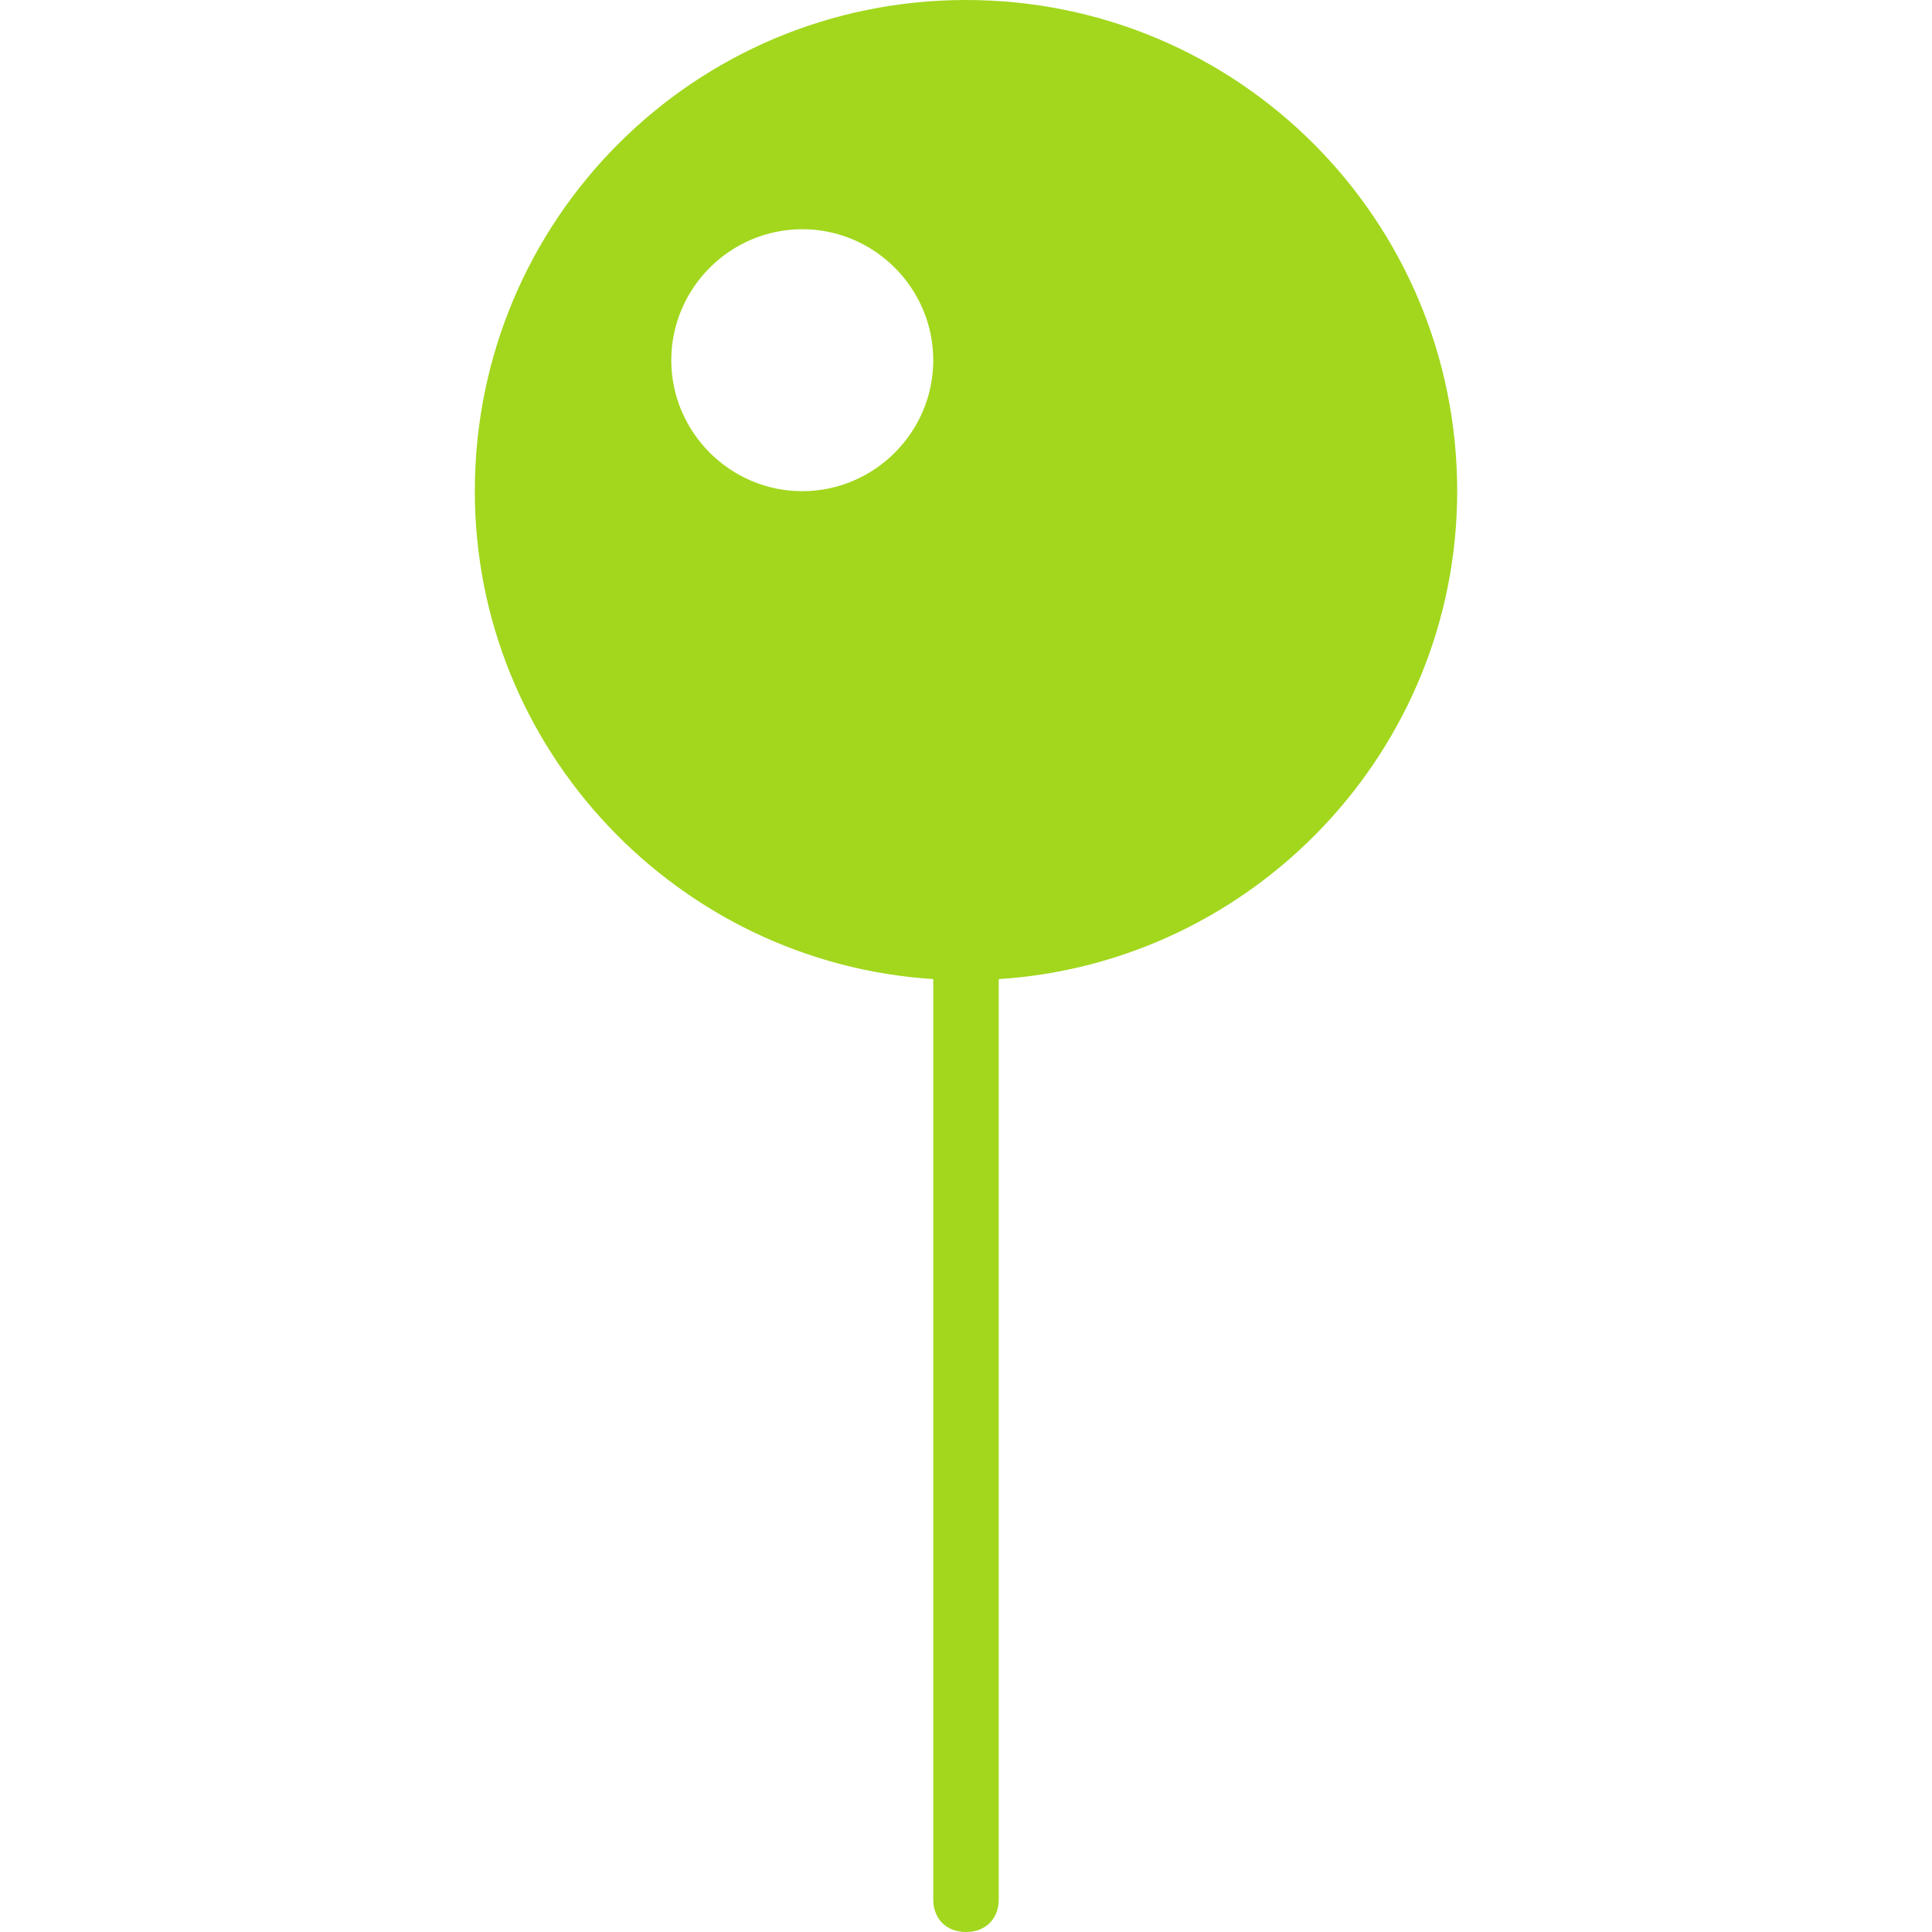
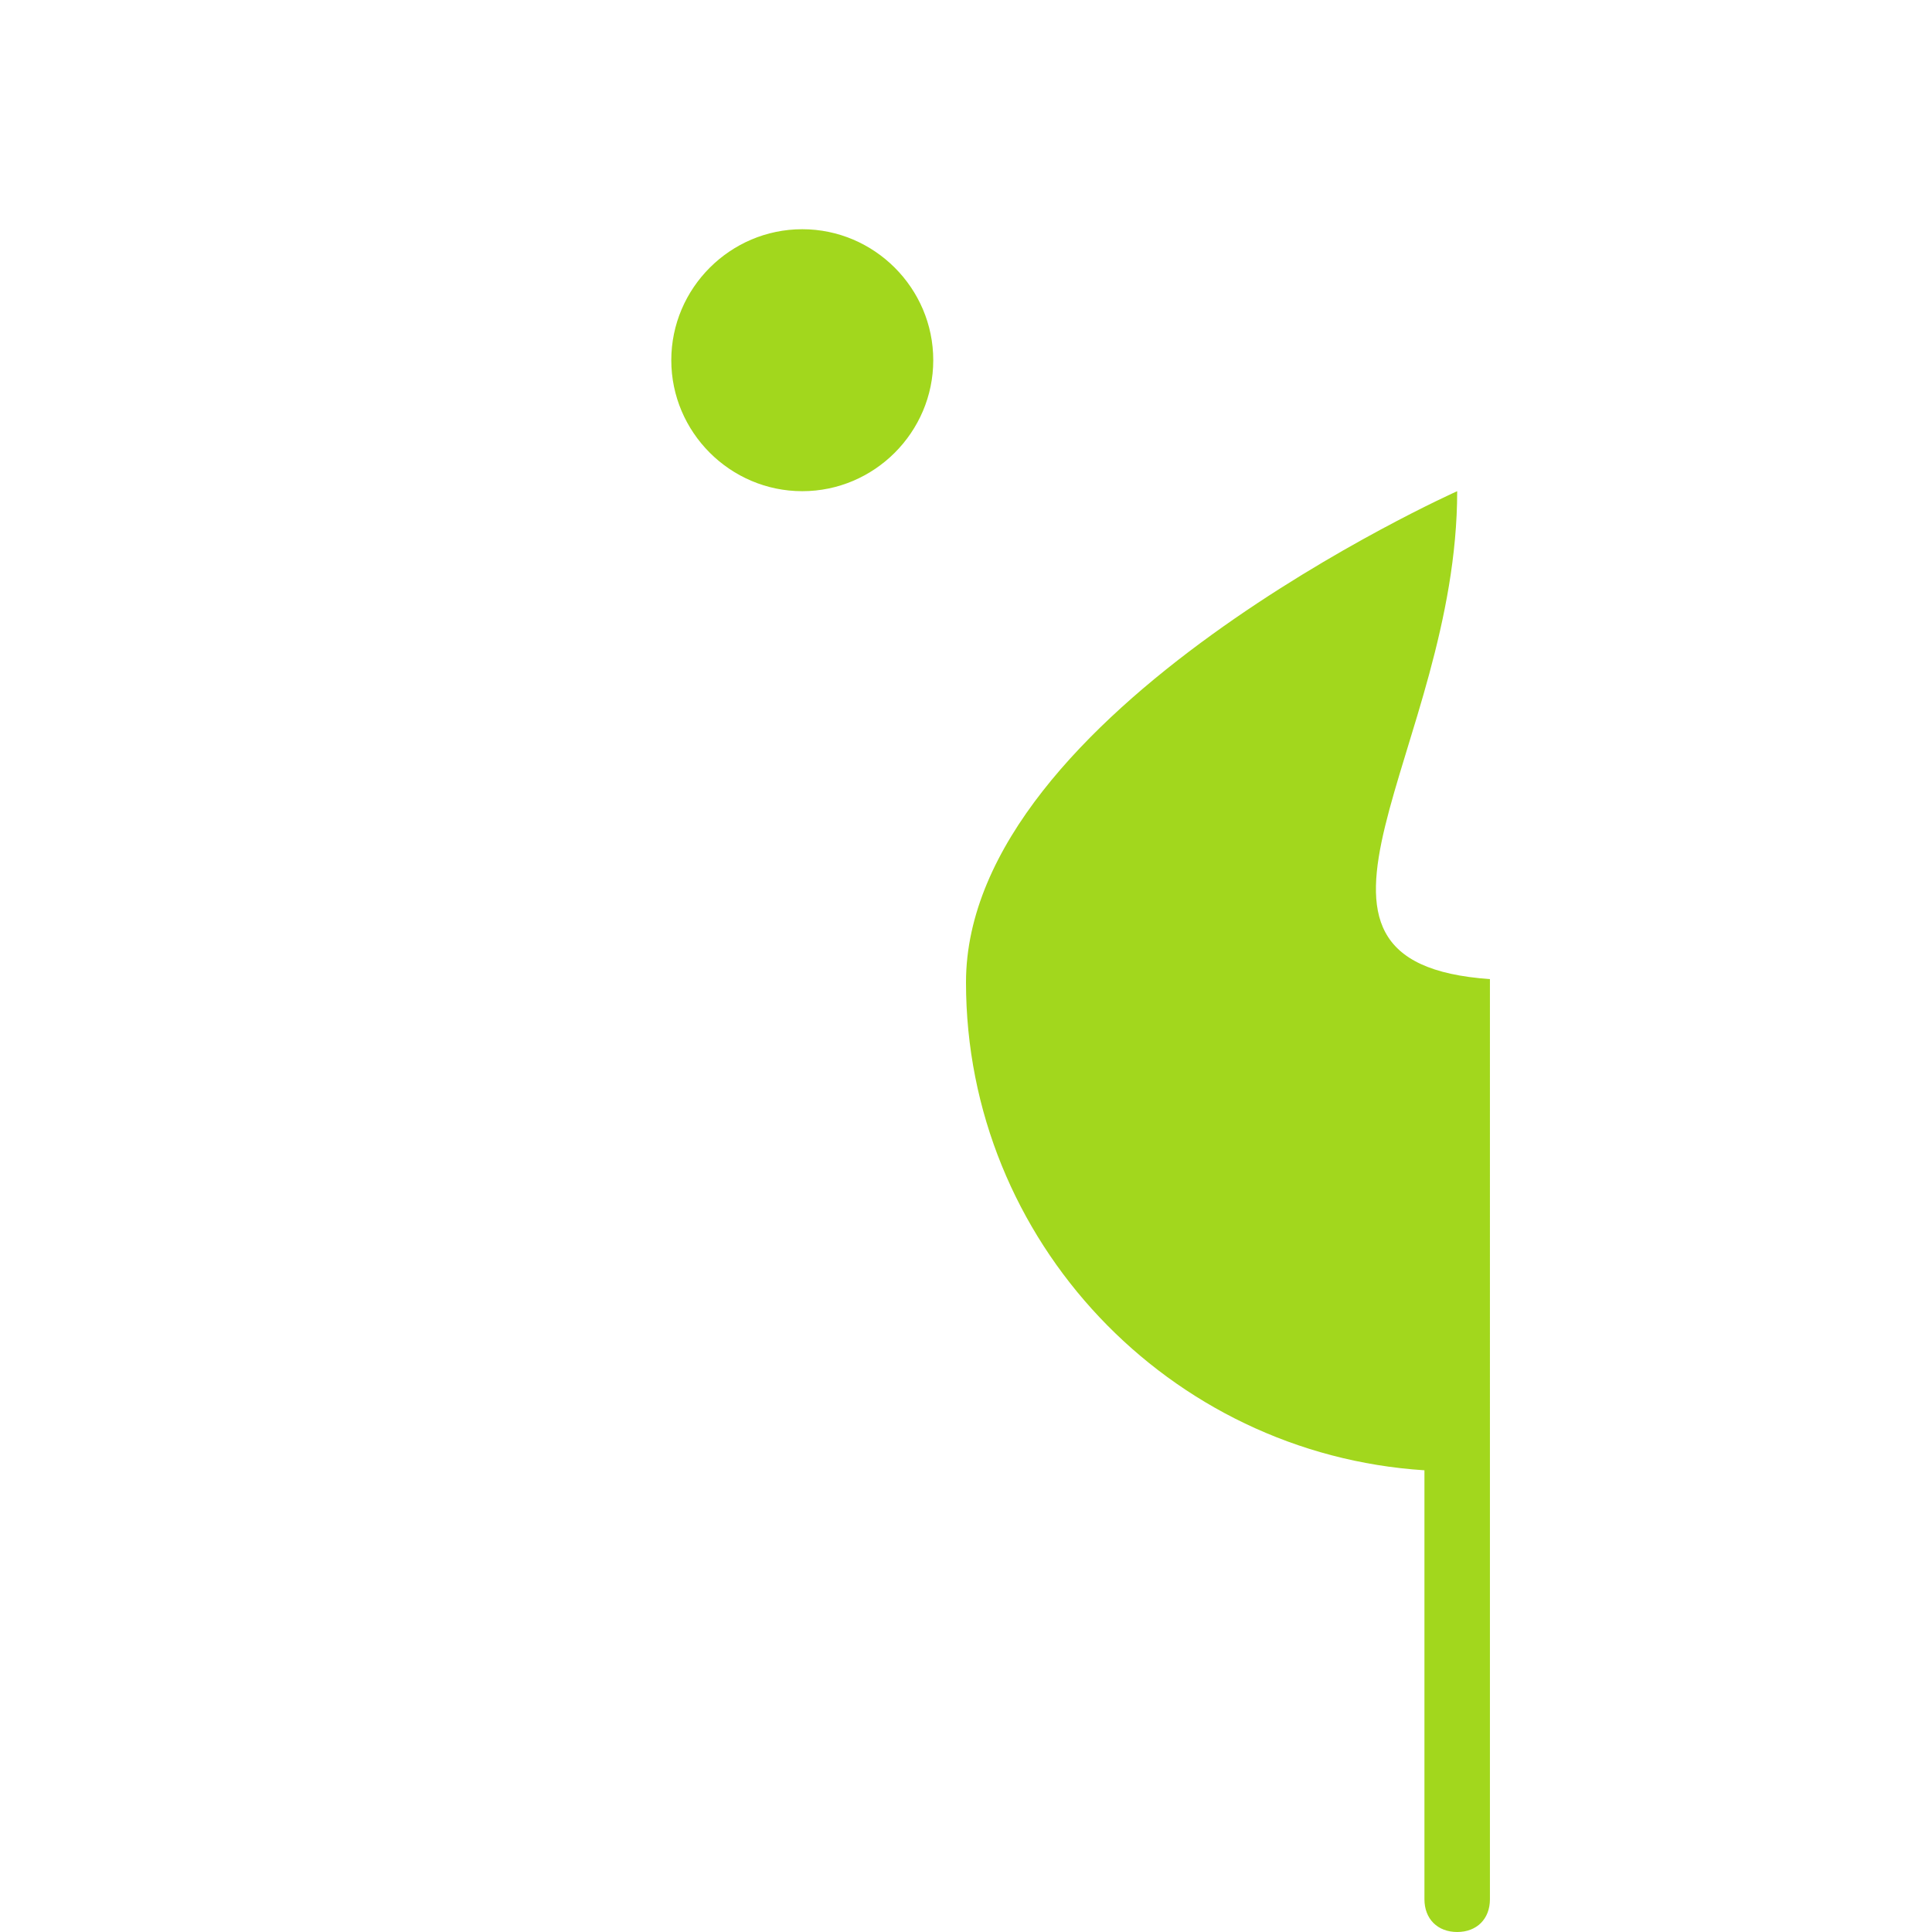
<svg xmlns="http://www.w3.org/2000/svg" id="Capa_1" x="0px" y="0px" viewBox="0 0 59 59" style="enable-background:new 0 0 59 59;" xml:space="preserve">
  <style type="text/css"> .st0{fill:#A2D71D;} </style>
-   <path class="st0" d="M44.5,15c0-8.3-6.7-15-15-15s-15,6.7-15,15c0,7.9,6.2,14.4,14,14.9V58c0,0.6,0.4,1,1,1s1-0.4,1-1V29.9 C38.3,29.4,44.5,22.9,44.5,15z M24.5,15c-2.2,0-4-1.8-4-4s1.8-4,4-4s4,1.8,4,4S26.7,15,24.5,15z" />
+   <path class="st0" d="M44.5,15s-15,6.7-15,15c0,7.9,6.2,14.4,14,14.9V58c0,0.6,0.4,1,1,1s1-0.4,1-1V29.9 C38.3,29.4,44.5,22.9,44.5,15z M24.5,15c-2.2,0-4-1.8-4-4s1.8-4,4-4s4,1.8,4,4S26.7,15,24.5,15z" />
</svg>